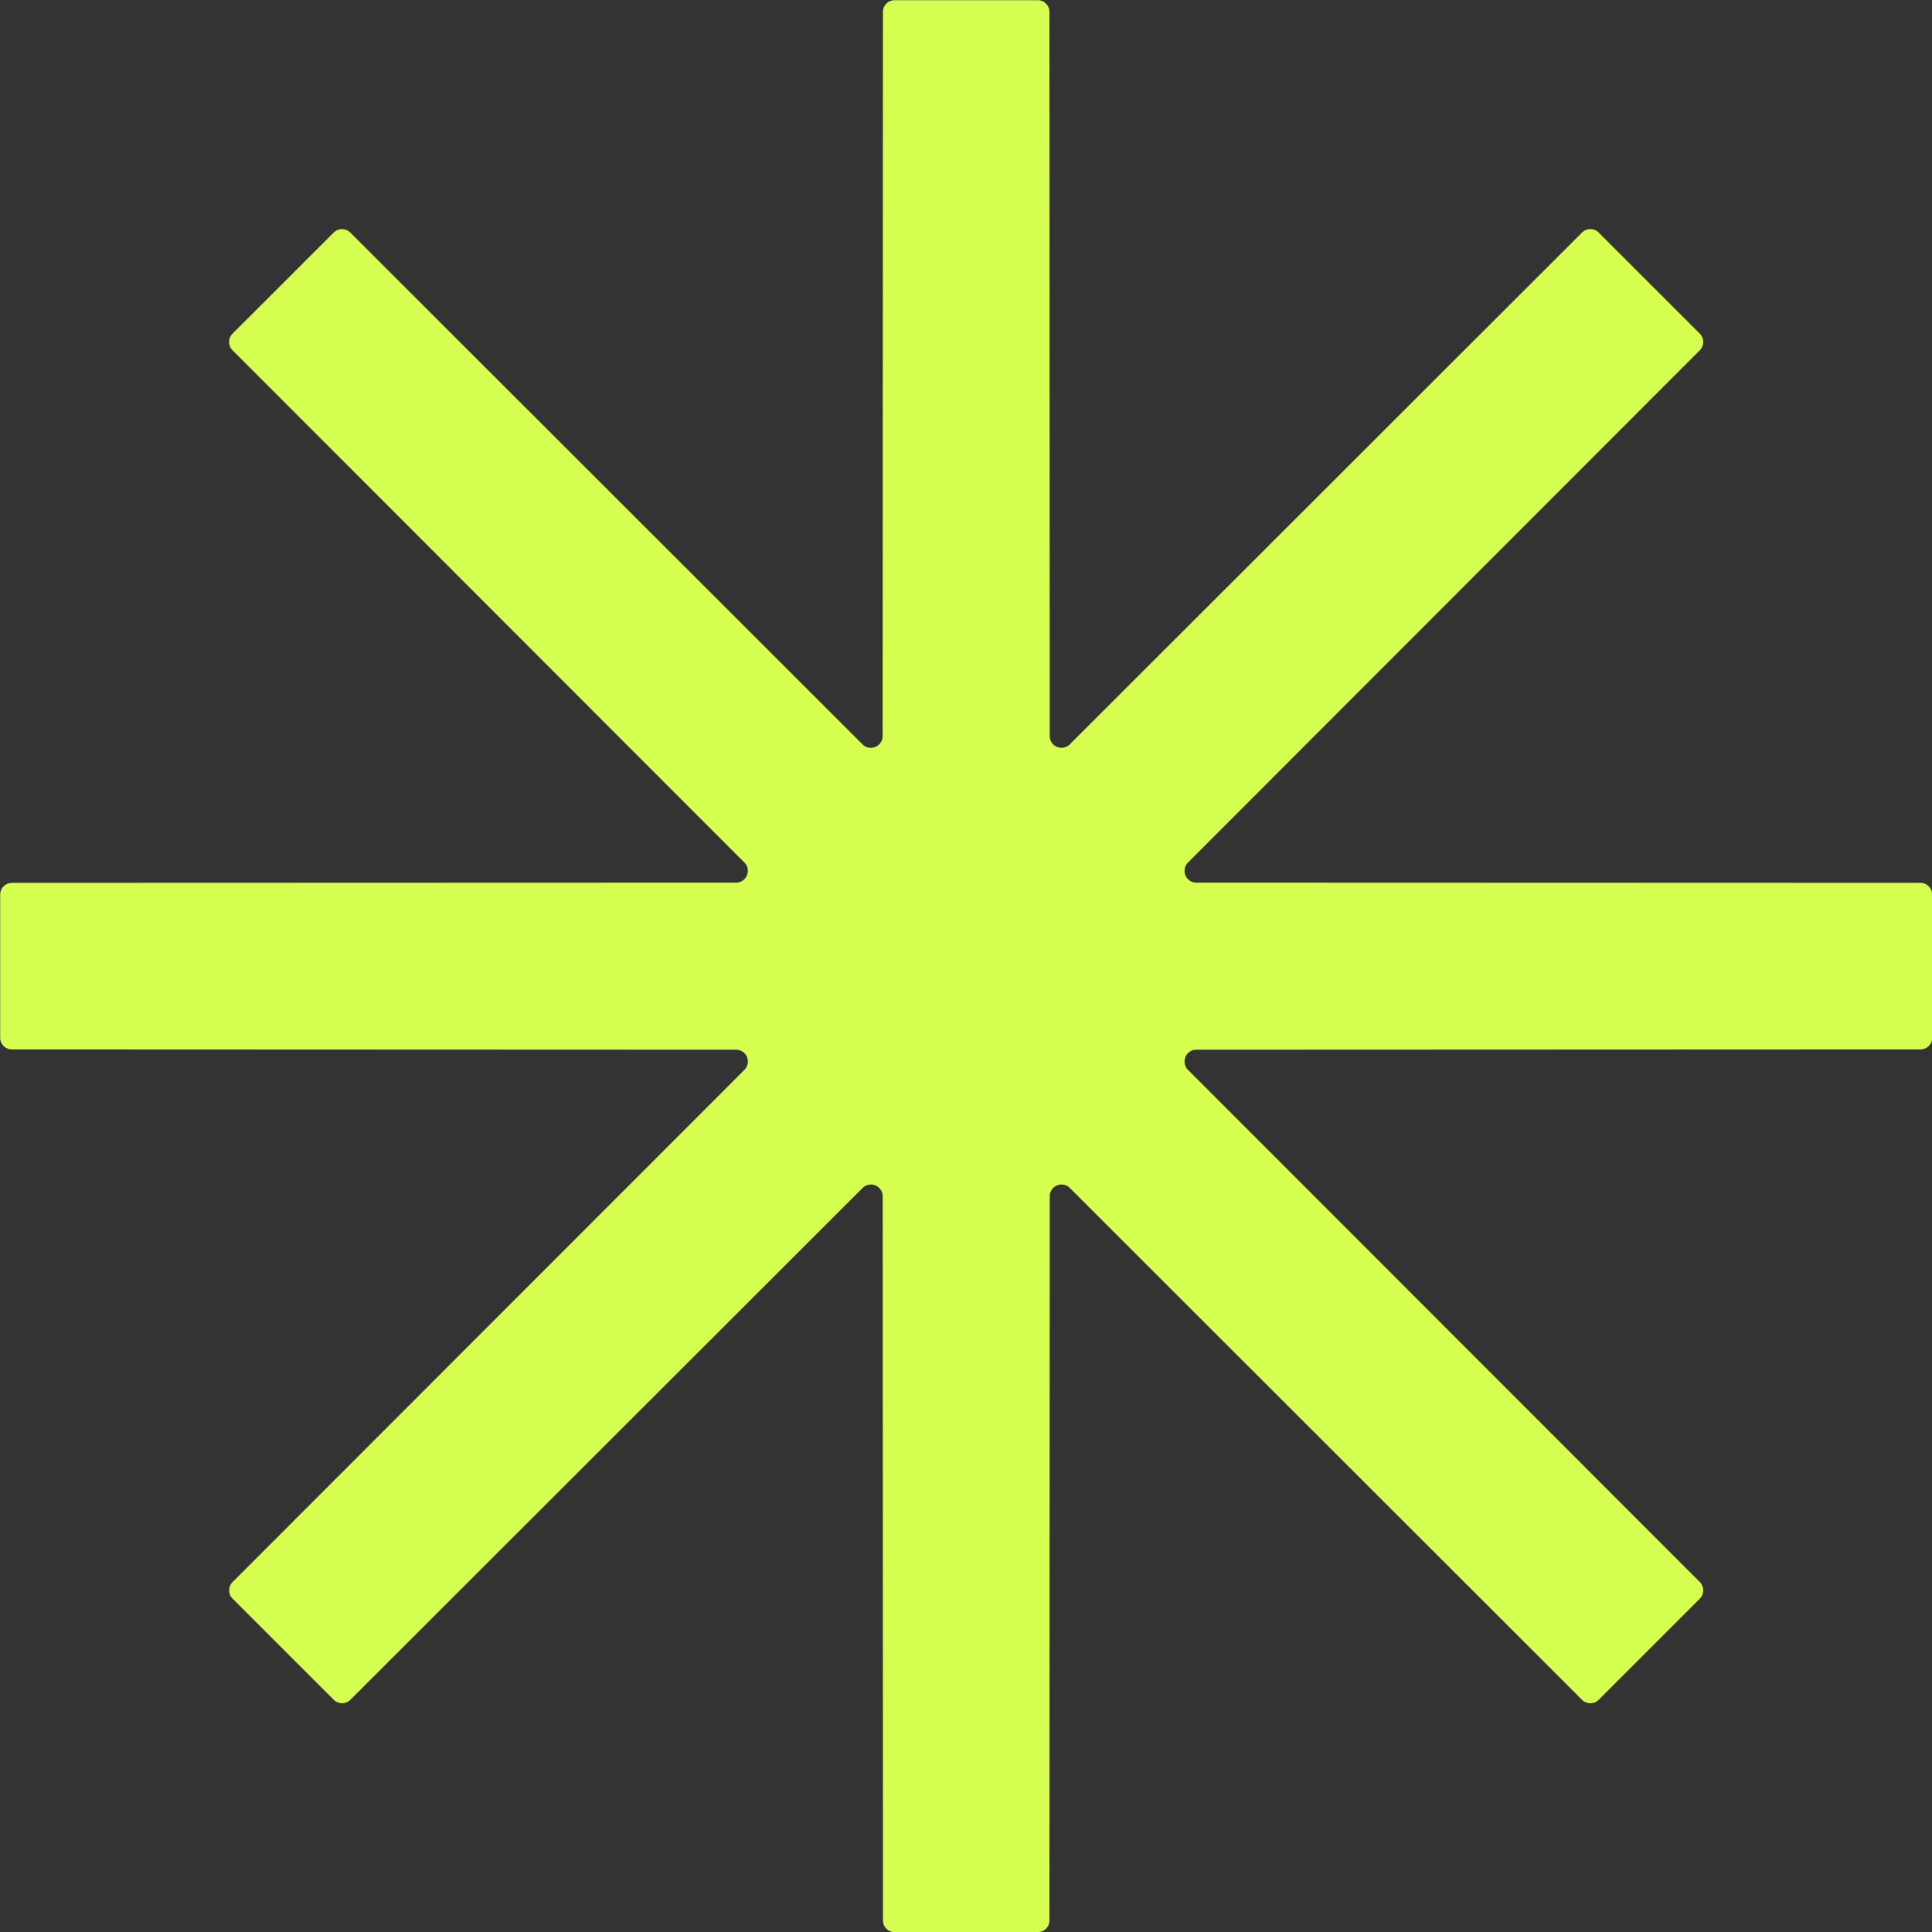
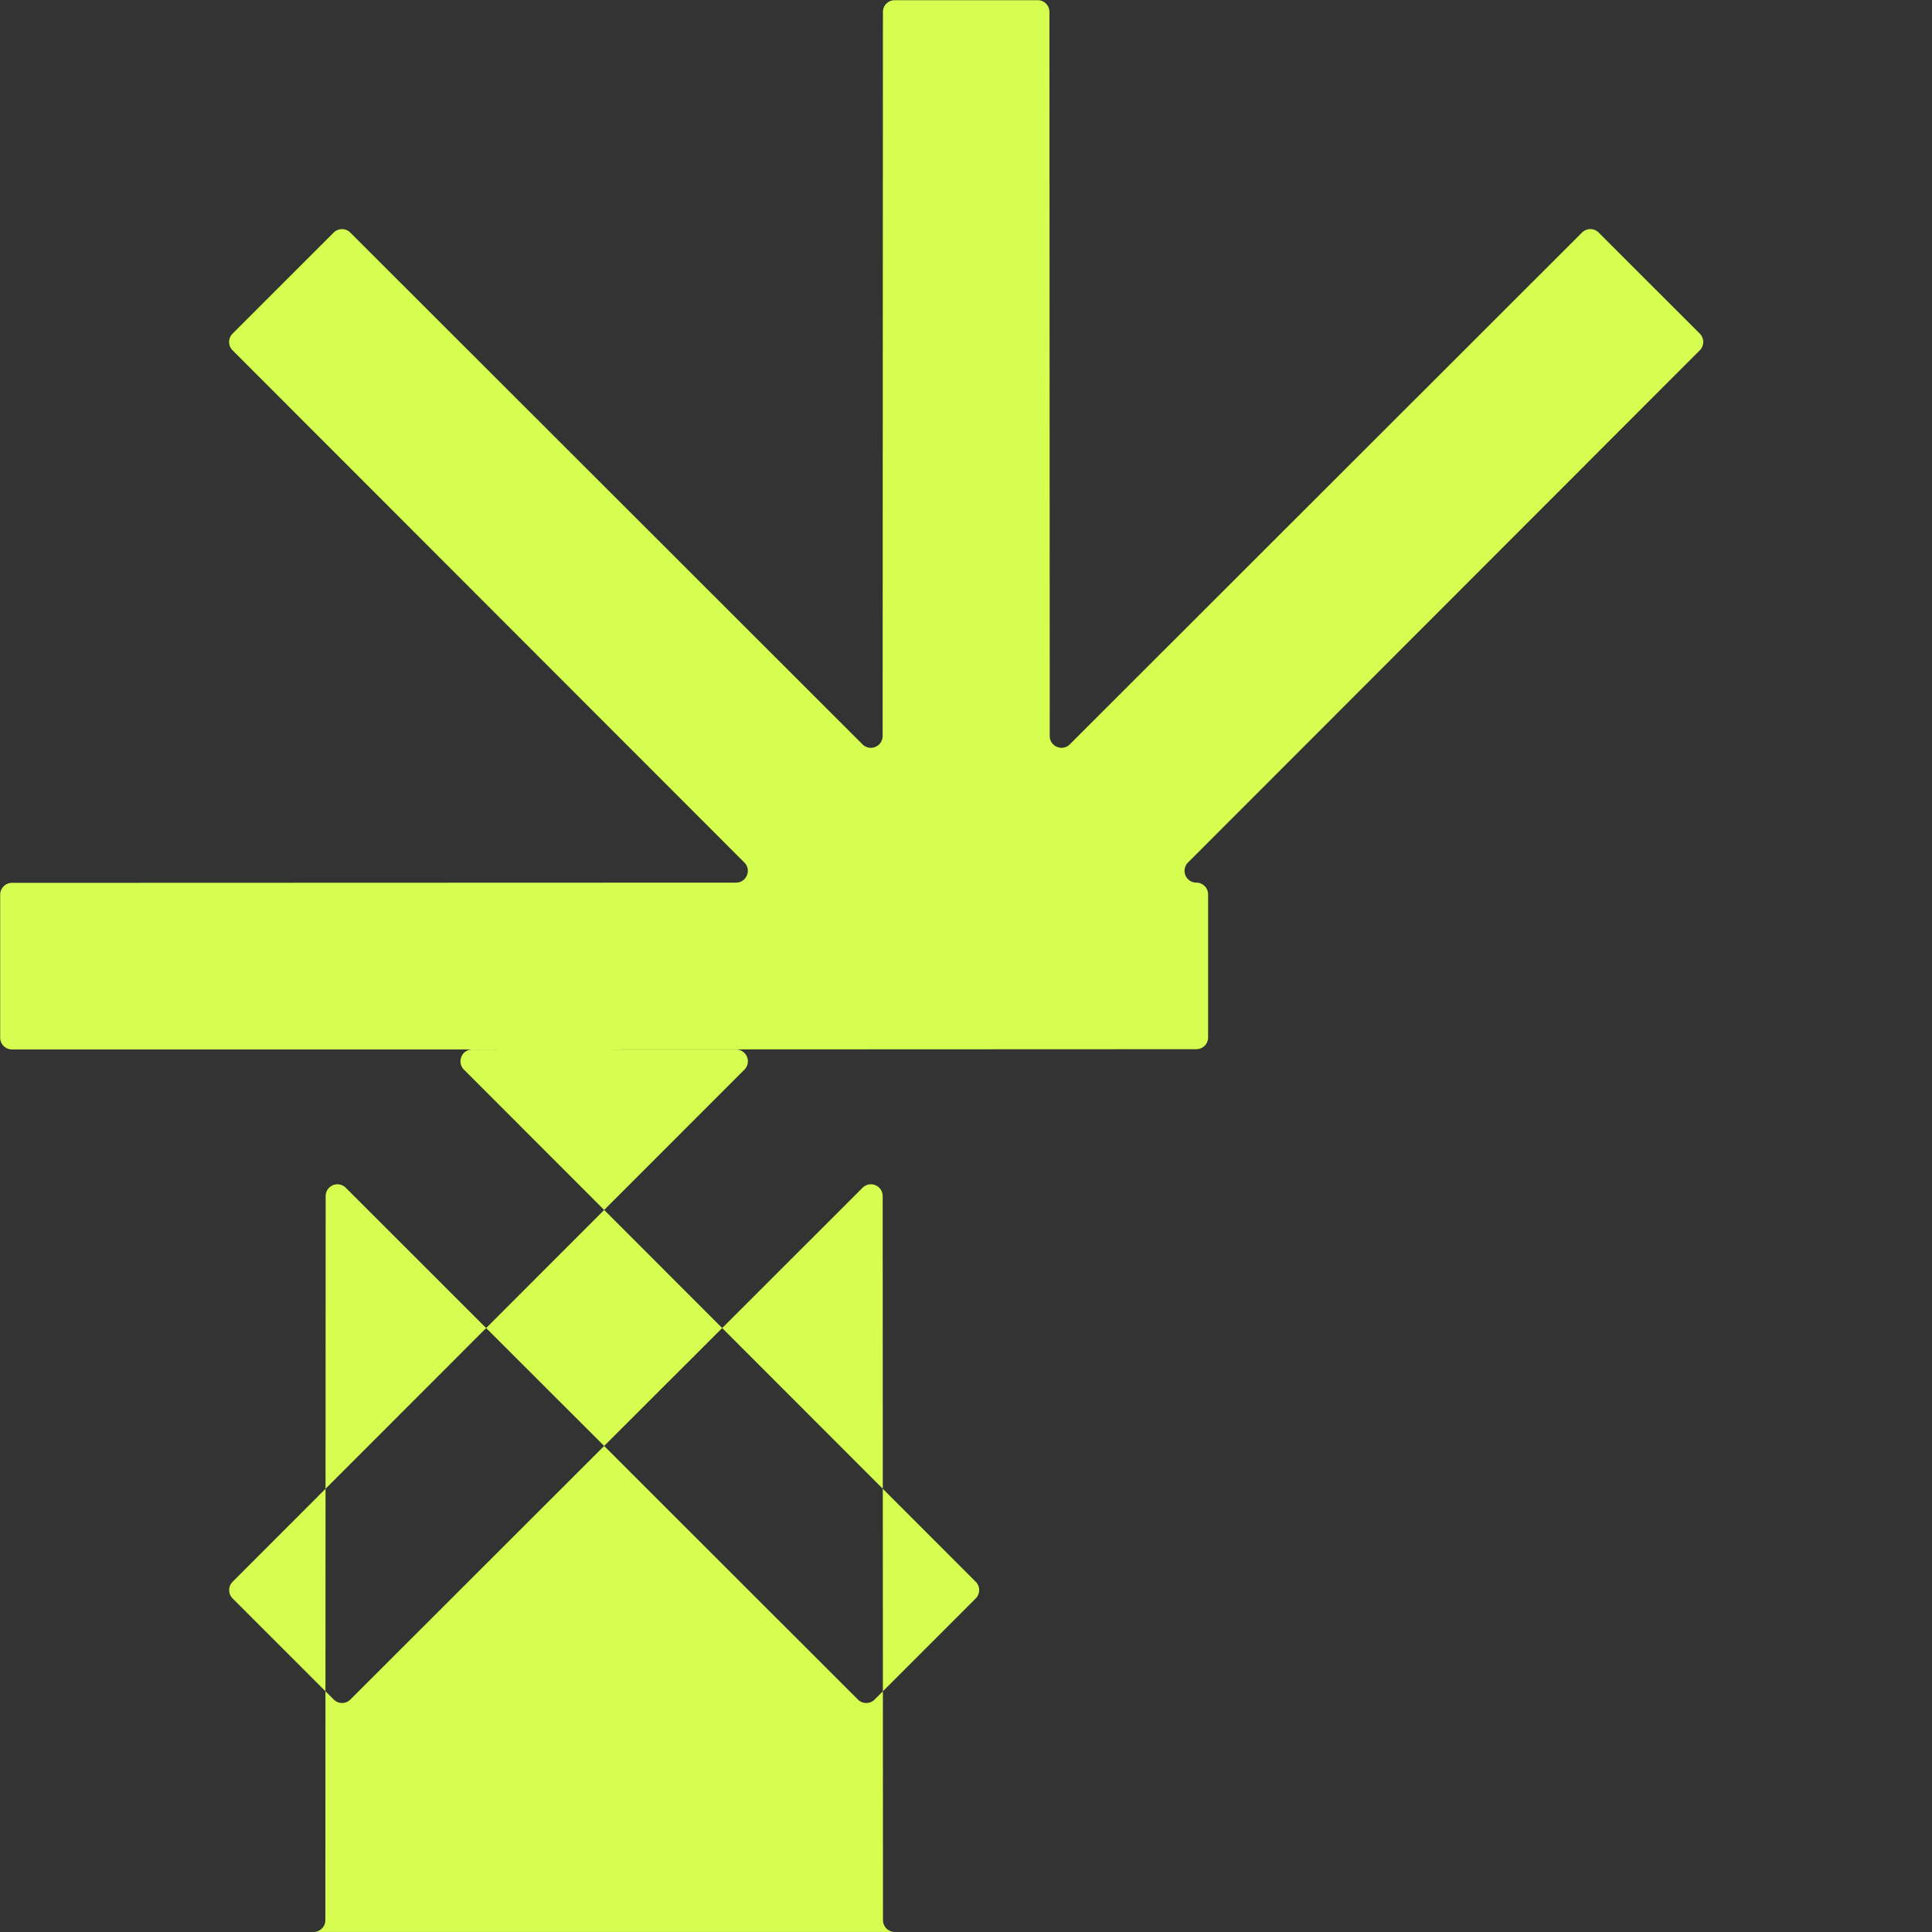
<svg xmlns="http://www.w3.org/2000/svg" width="32" height="32" fill="none">
  <rect width="100%" height="100%" fill="#333333" stroke="none" />
-   <path fill="#D6FE50" fill-rule="evenodd" d="M12.19 14.619c.175 0 .262-.21.139-.333L3.852 5.802a.195.195 0 0 1 0-.276l1.675-1.674a.195.195 0 0 1 .275 0l8.484 8.477a.195.195 0 0 0 .333-.138L14.624.198c0-.108.087-.195.195-.195h2.368c.108 0 .195.087.195.195l.005 11.993c0 .173.21.26.333.137l8.483-8.476a.195.195 0 0 1 .276 0l1.675 1.674c.076.077.076.2 0 .276l-8.477 8.484a.195.195 0 0 0 .138.333l11.993.004c.108 0 .195.088.195.196v2.368a.195.195 0 0 1-.195.195l-11.993.005c-.174 0-.26.21-.138.333l8.477 8.483c.076.076.076.2 0 .276l-1.675 1.675a.195.195 0 0 1-.276 0l-8.483-8.477a.195.195 0 0 0-.333.138l-.005 11.993a.195.195 0 0 1-.195.195H14.82a.195.195 0 0 1-.195-.195l-.005-11.993a.195.195 0 0 0-.333-.138l-8.484 8.477a.195.195 0 0 1-.275 0l-1.675-1.675a.195.195 0 0 1 0-.276l8.477-8.483a.195.195 0 0 0-.138-.333L.198 17.382a.195.195 0 0 1-.195-.195v-2.369c0-.107.087-.195.195-.195l11.993-.004z" clip-rule="evenodd" />
+   <path fill="#D6FE50" fill-rule="evenodd" d="M12.19 14.619c.175 0 .262-.21.139-.333L3.852 5.802a.195.195 0 0 1 0-.276l1.675-1.674a.195.195 0 0 1 .275 0l8.484 8.477a.195.195 0 0 0 .333-.138L14.624.198c0-.108.087-.195.195-.195h2.368c.108 0 .195.087.195.195l.005 11.993c0 .173.21.26.333.137l8.483-8.476a.195.195 0 0 1 .276 0l1.675 1.674c.076.077.076.2 0 .276l-8.477 8.484a.195.195 0 0 0 .138.333c.108 0 .195.088.195.196v2.368a.195.195 0 0 1-.195.195l-11.993.005c-.174 0-.26.21-.138.333l8.477 8.483c.076.076.076.2 0 .276l-1.675 1.675a.195.195 0 0 1-.276 0l-8.483-8.477a.195.195 0 0 0-.333.138l-.005 11.993a.195.195 0 0 1-.195.195H14.82a.195.195 0 0 1-.195-.195l-.005-11.993a.195.195 0 0 0-.333-.138l-8.484 8.477a.195.195 0 0 1-.275 0l-1.675-1.675a.195.195 0 0 1 0-.276l8.477-8.483a.195.195 0 0 0-.138-.333L.198 17.382a.195.195 0 0 1-.195-.195v-2.369c0-.107.087-.195.195-.195l11.993-.004z" clip-rule="evenodd" />
</svg>